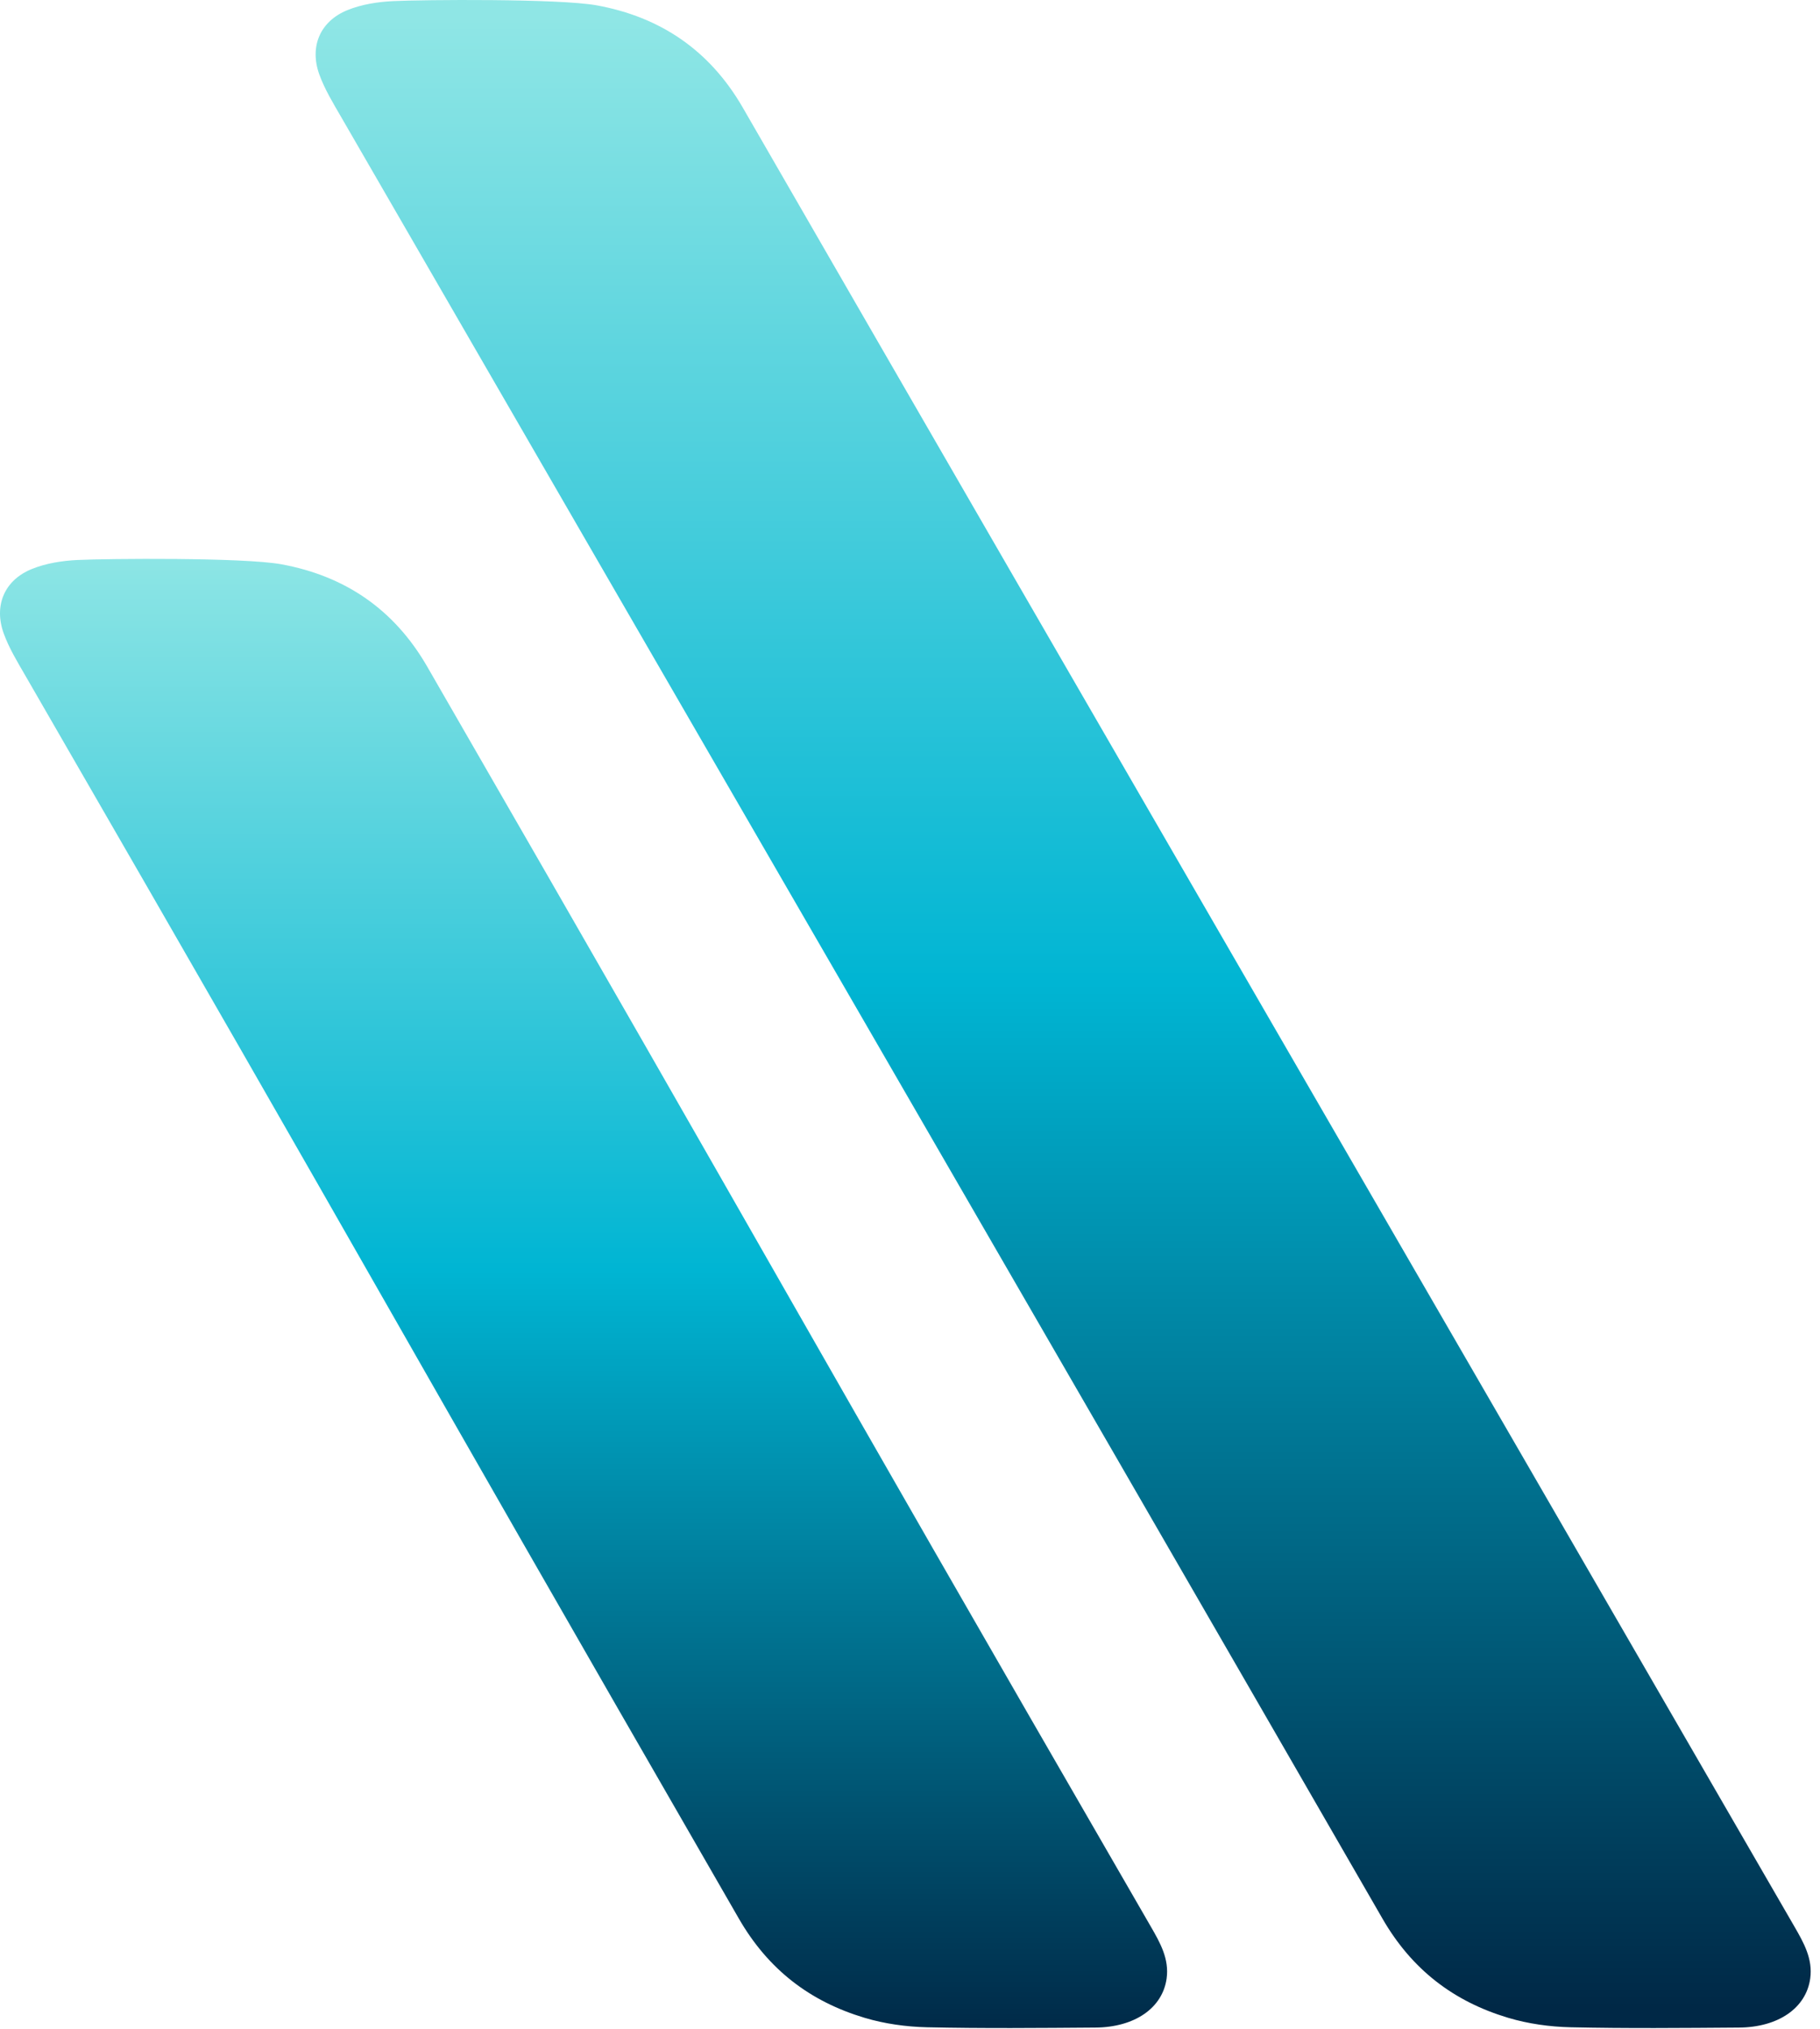
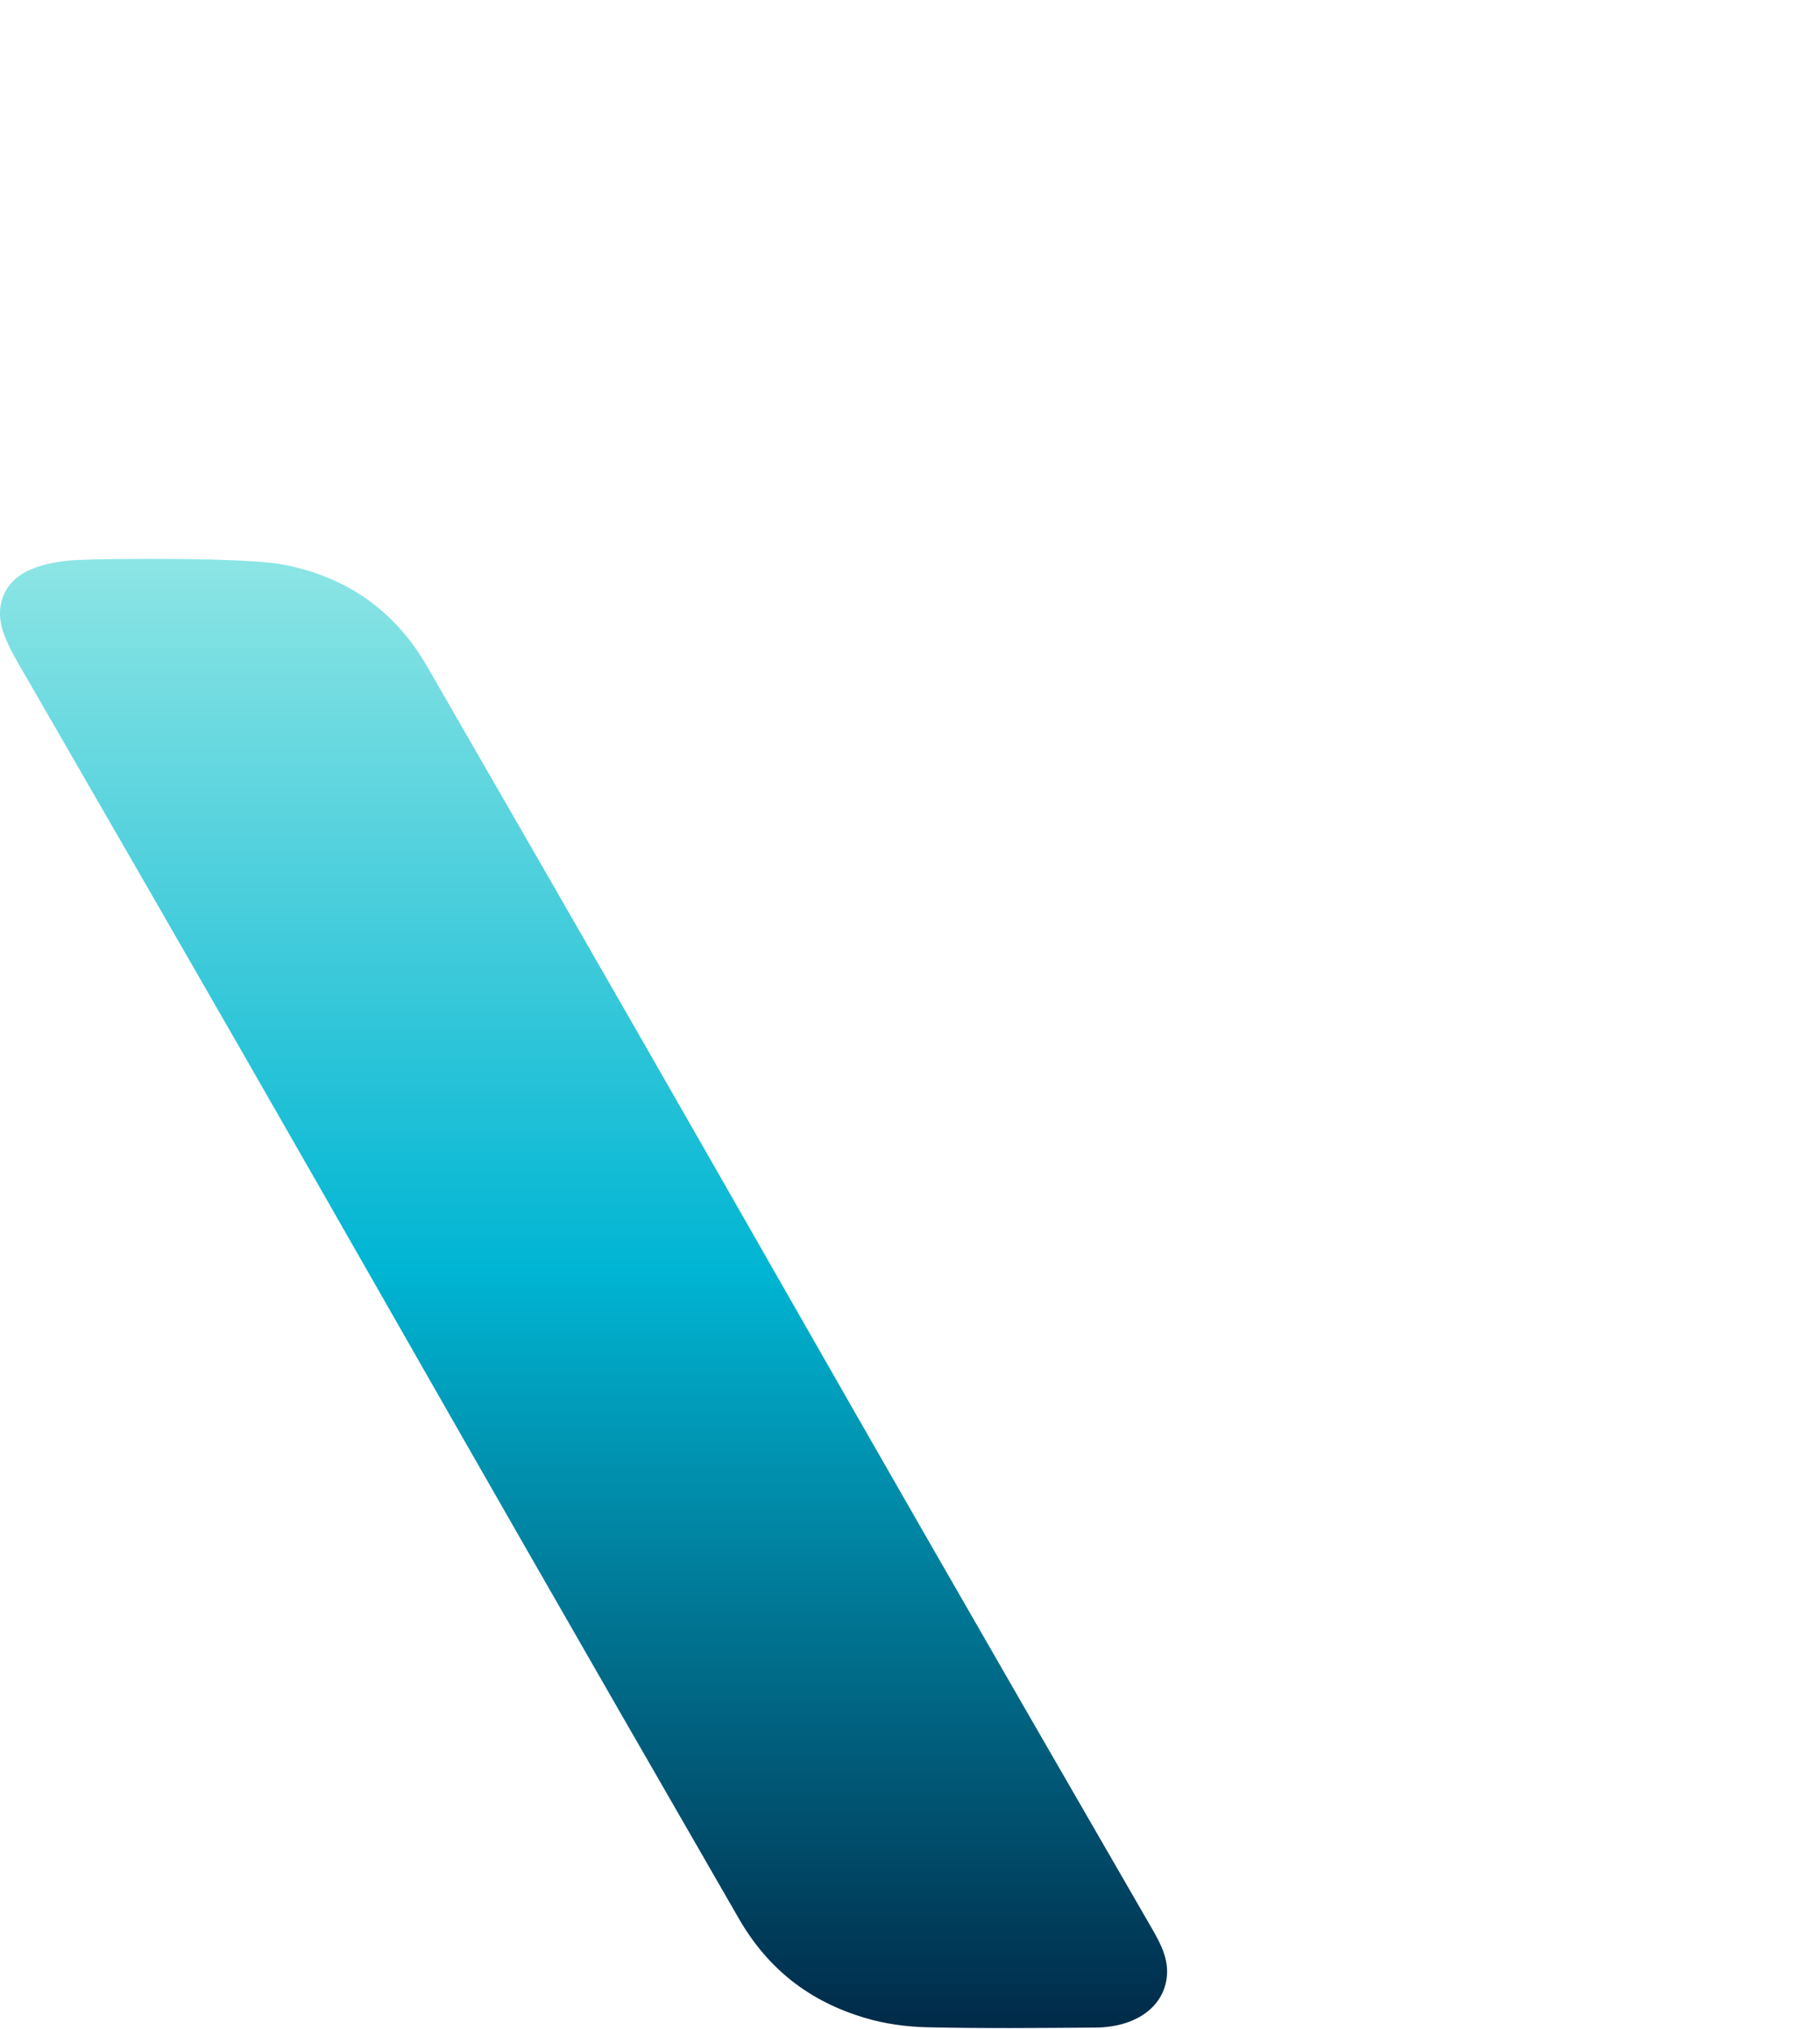
<svg xmlns="http://www.w3.org/2000/svg" width="131px" height="146px" viewBox="0 0 131 146">
  <title>Group 6</title>
  <defs>
    <linearGradient x1="50%" y1="0%" x2="50%" y2="100%" id="linearGradient-1">
      <stop stop-color="#8FE6E5" offset="0%" />
      <stop stop-color="#00B5D3" offset="48.473%" />
      <stop stop-color="#002846" offset="100%" />
    </linearGradient>
    <linearGradient x1="50%" y1="0%" x2="50%" y2="100%" id="linearGradient-2">
      <stop stop-color="#8FE6E5" offset="0%" />
      <stop stop-color="#00B5D3" offset="48.473%" />
      <stop stop-color="#002846" offset="100%" />
    </linearGradient>
  </defs>
  <g id="Symbols" stroke="none" stroke-width="1" fill="none" fill-rule="evenodd">
    <g id="Group-6">
      <path d="M20.256,40.601 C24.783,41.43 28.347,43.799 30.746,47.957 C57.362,94.084 56.176,92.516 82.834,138.619 C83.504,139.778 84.167,140.944 83.971,142.355 C83.676,144.471 81.687,145.863 78.84,145.884 C74.802,145.915 70.762,145.953 66.726,145.862 C65.22,145.828 63.67,145.612 62.23,145.181 C58.3,144.005 55.297,141.712 53.182,138.044 C26.81,92.318 28.228,94.294 1.814,48.592 C1.248,47.613 0.648,46.629 0.267,45.574 C-0.457,43.57 0.317,41.742 2.288,40.941 C3.311,40.525 4.478,40.344 5.59,40.291 C7.663,40.191 17.511,40.098 20.256,40.601" id="Fill-4" fill="url(#linearGradient-1)" />
-       <path d="M42.975,0.389 C47.502,1.218 51.066,3.587 53.465,7.744 C80.081,53.871 102.501,92.515 129.159,138.618 C129.829,139.778 130.493,140.944 130.296,142.355 C130.001,144.471 128.012,145.863 125.165,145.884 C121.127,145.915 117.087,145.953 113.051,145.862 C111.545,145.828 109.996,145.612 108.555,145.181 C104.625,144.005 101.622,141.712 99.507,138.044 C73.134,92.318 50.947,54.082 24.533,8.38 C23.966,7.401 23.367,6.416 22.985,5.362 C22.262,3.358 23.036,1.53 25.006,0.729 C26.03,0.313 27.196,0.132 28.309,0.079 C30.382,-0.021 40.229,-0.114 42.975,0.389" id="Fill-1" fill="url(#linearGradient-2)" />
    </g>
  </g>
</svg>